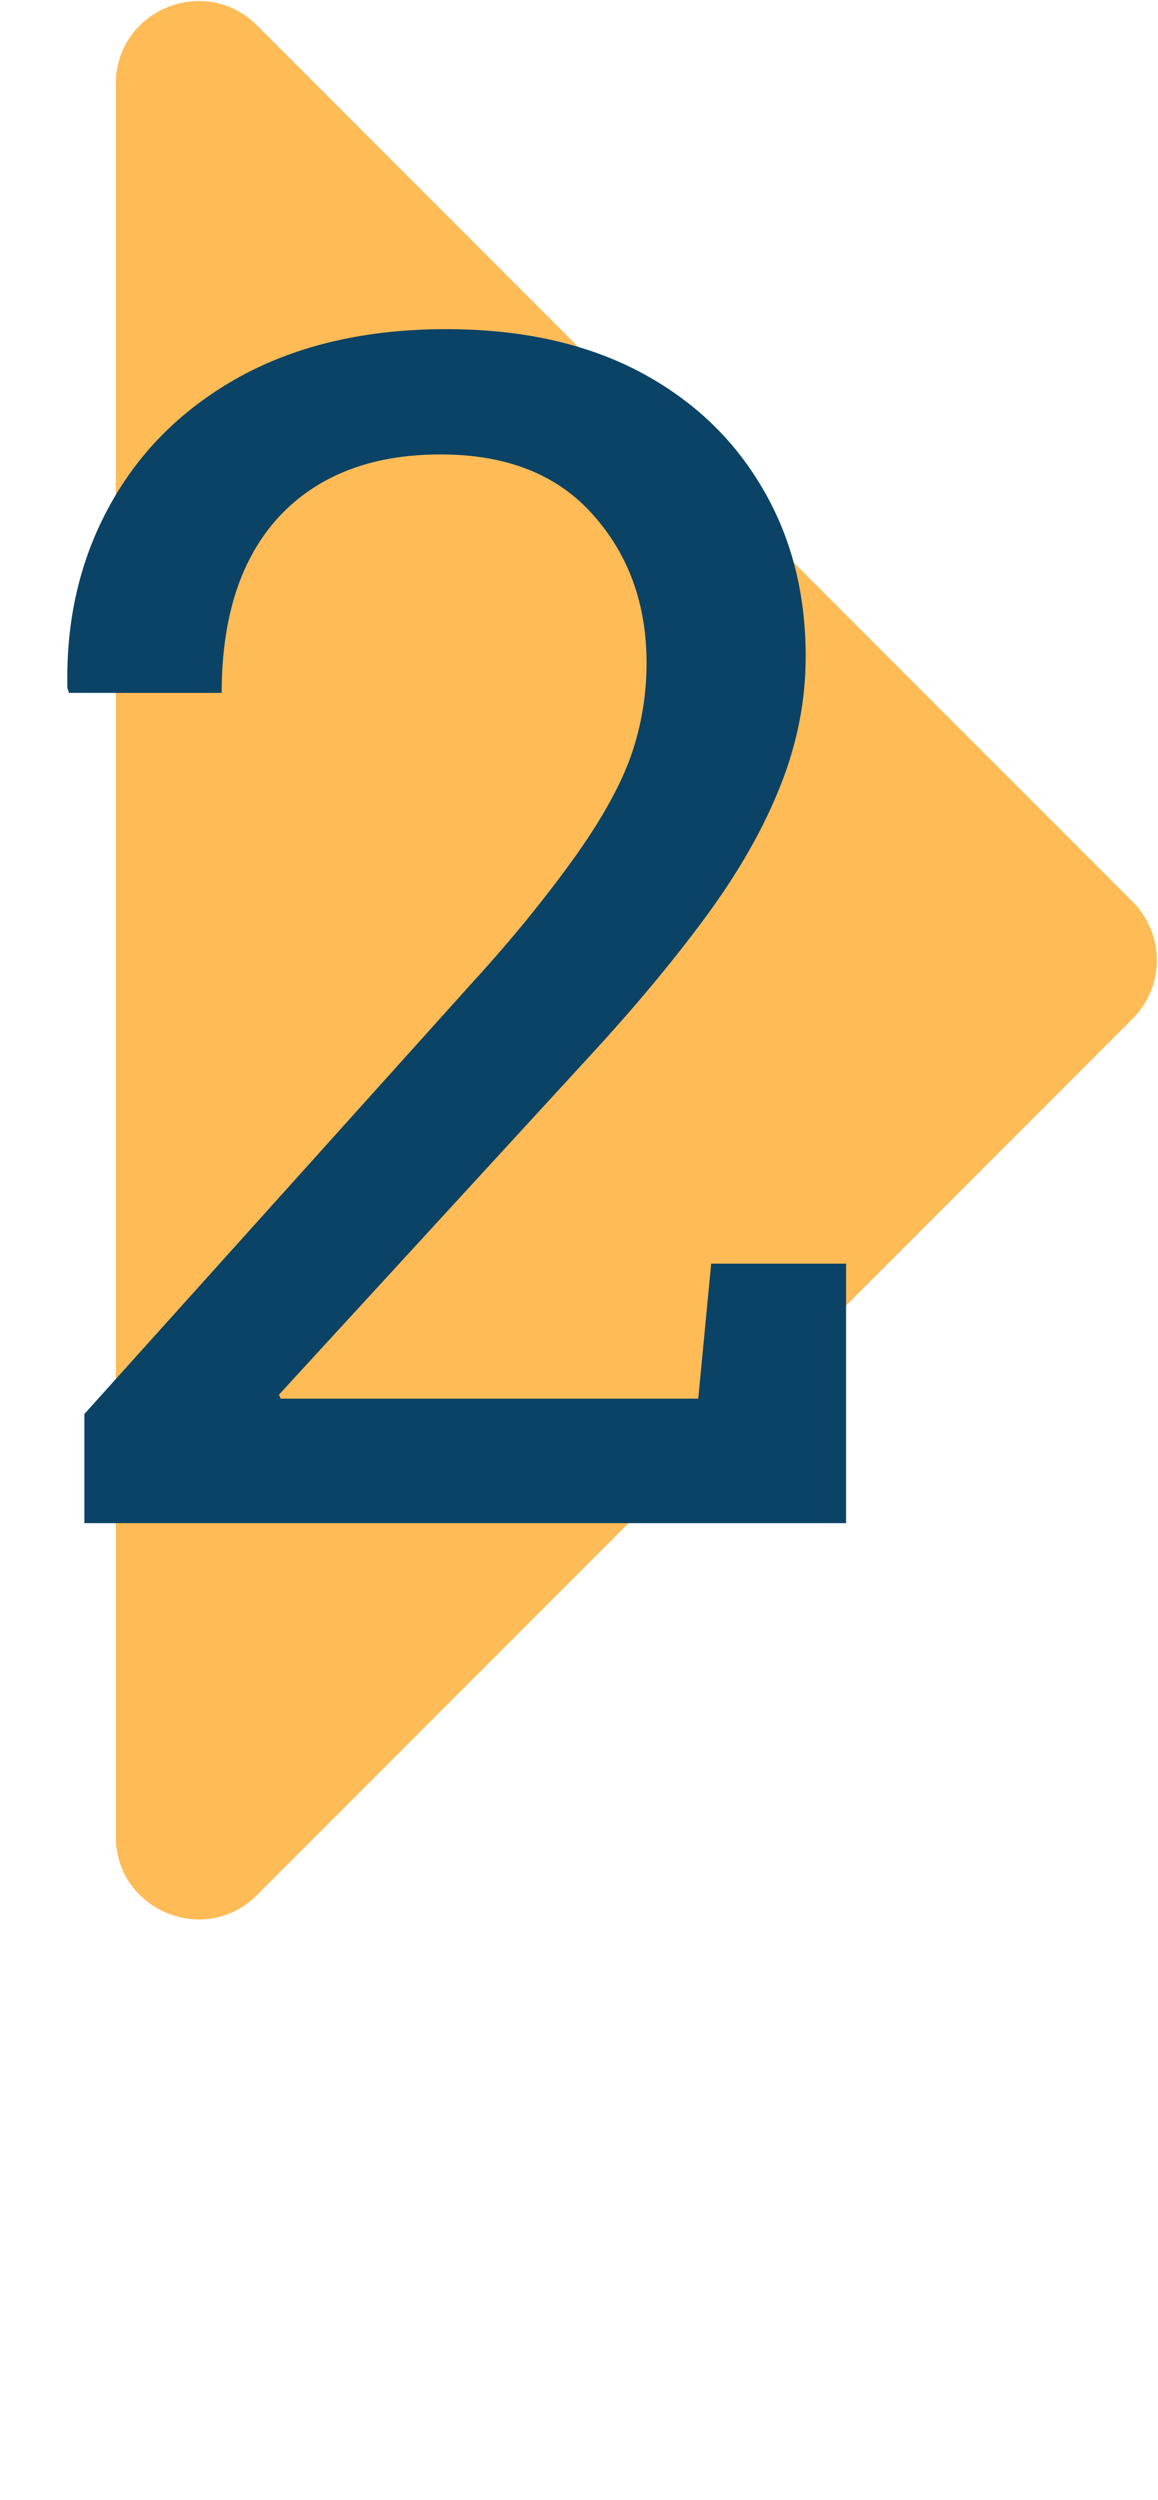
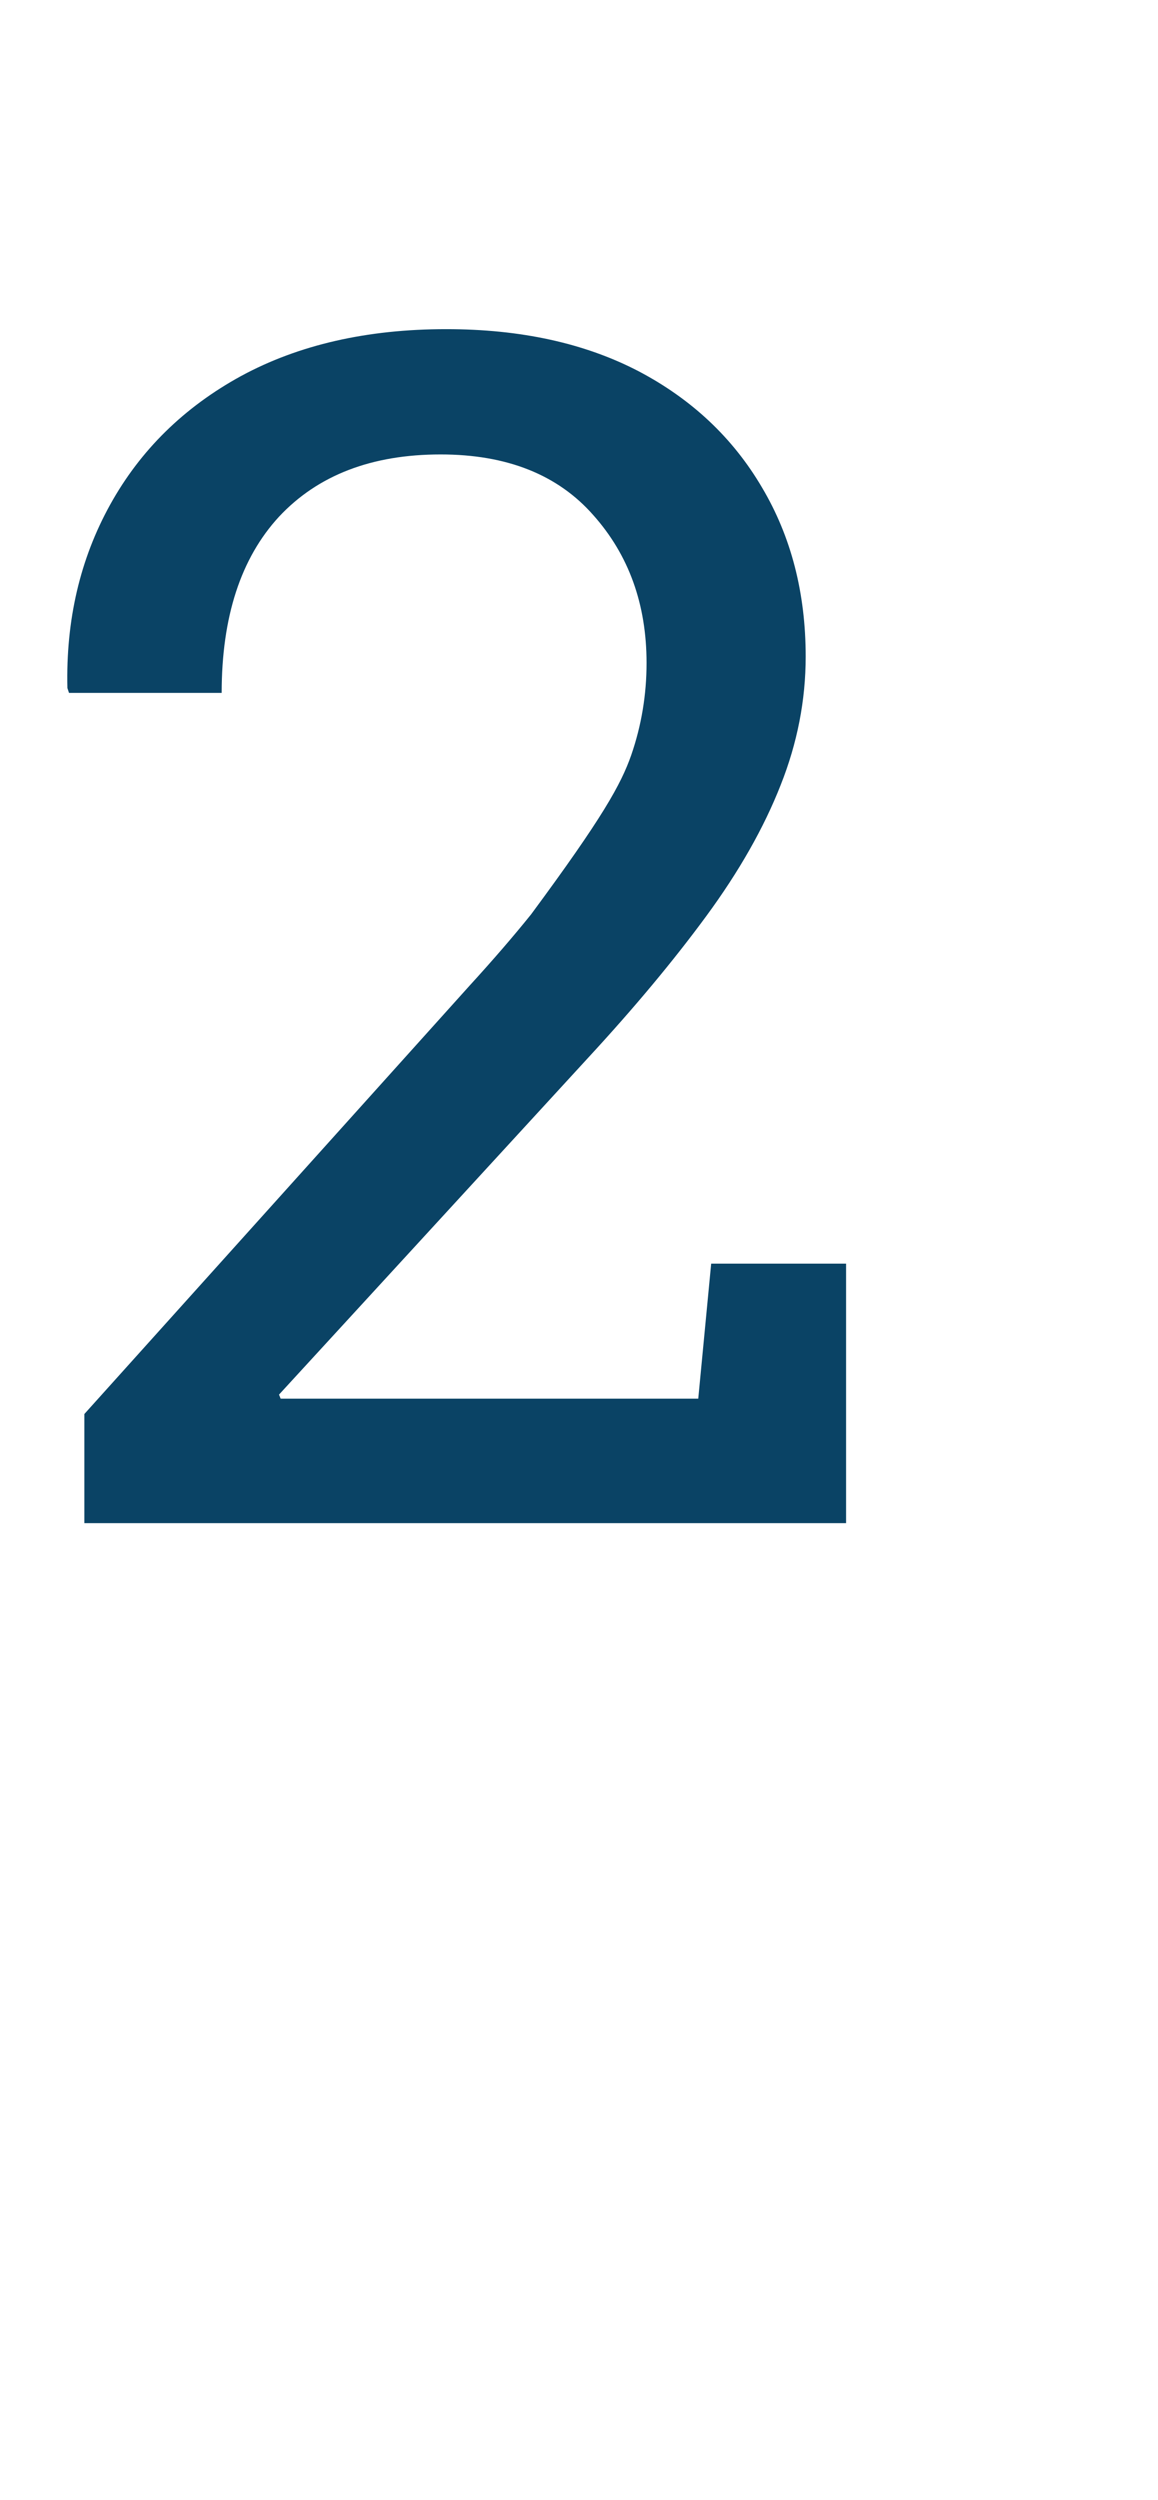
<svg xmlns="http://www.w3.org/2000/svg" width="70" height="151" viewBox="0 0 70 151" fill="none">
-   <path d="M7 5.071C7 0.617 12.386 -1.614 15.536 1.536L68.465 54.465C70.417 56.417 70.417 59.583 68.465 61.535L15.536 114.464C12.386 117.614 7 115.383 7 110.929V5.071Z" fill="#FFBB56" />
-   <path d="M42.99 76.326H51.145V92H5.1V85.408L28.391 59.529C29.79 57.999 31.027 56.567 32.102 55.232C33.176 53.898 34.103 52.677 34.885 51.57C36.447 49.357 37.538 47.371 38.156 45.613C38.775 43.823 39.084 41.967 39.084 40.047C39.084 36.499 38.01 33.52 35.861 31.111C33.713 28.67 30.637 27.449 26.633 27.449C22.466 27.449 19.211 28.703 16.867 31.209C14.556 33.715 13.4 37.264 13.4 41.853H4.172L4.074 41.56C3.977 37.459 4.839 33.764 6.662 30.477C8.485 27.189 11.122 24.601 14.572 22.713C18.055 20.825 22.189 19.881 26.975 19.881C31.467 19.881 35.34 20.727 38.596 22.42C41.818 24.113 44.309 26.456 46.066 29.451C47.824 32.413 48.703 35.815 48.703 39.656C48.703 42.293 48.199 44.881 47.19 47.42C46.18 49.992 44.683 52.628 42.697 55.33C40.712 58.032 38.335 60.88 35.568 63.875L16.867 84.236L16.965 84.481H42.209L42.99 76.326Z" fill="#0A4365" />
+   <path d="M42.99 76.326H51.145V92H5.1V85.408L28.391 59.529C29.79 57.999 31.027 56.567 32.102 55.232C36.447 49.357 37.538 47.371 38.156 45.613C38.775 43.823 39.084 41.967 39.084 40.047C39.084 36.499 38.01 33.52 35.861 31.111C33.713 28.67 30.637 27.449 26.633 27.449C22.466 27.449 19.211 28.703 16.867 31.209C14.556 33.715 13.4 37.264 13.4 41.853H4.172L4.074 41.56C3.977 37.459 4.839 33.764 6.662 30.477C8.485 27.189 11.122 24.601 14.572 22.713C18.055 20.825 22.189 19.881 26.975 19.881C31.467 19.881 35.34 20.727 38.596 22.42C41.818 24.113 44.309 26.456 46.066 29.451C47.824 32.413 48.703 35.815 48.703 39.656C48.703 42.293 48.199 44.881 47.19 47.42C46.18 49.992 44.683 52.628 42.697 55.33C40.712 58.032 38.335 60.88 35.568 63.875L16.867 84.236L16.965 84.481H42.209L42.99 76.326Z" fill="#0A4365" />
</svg>